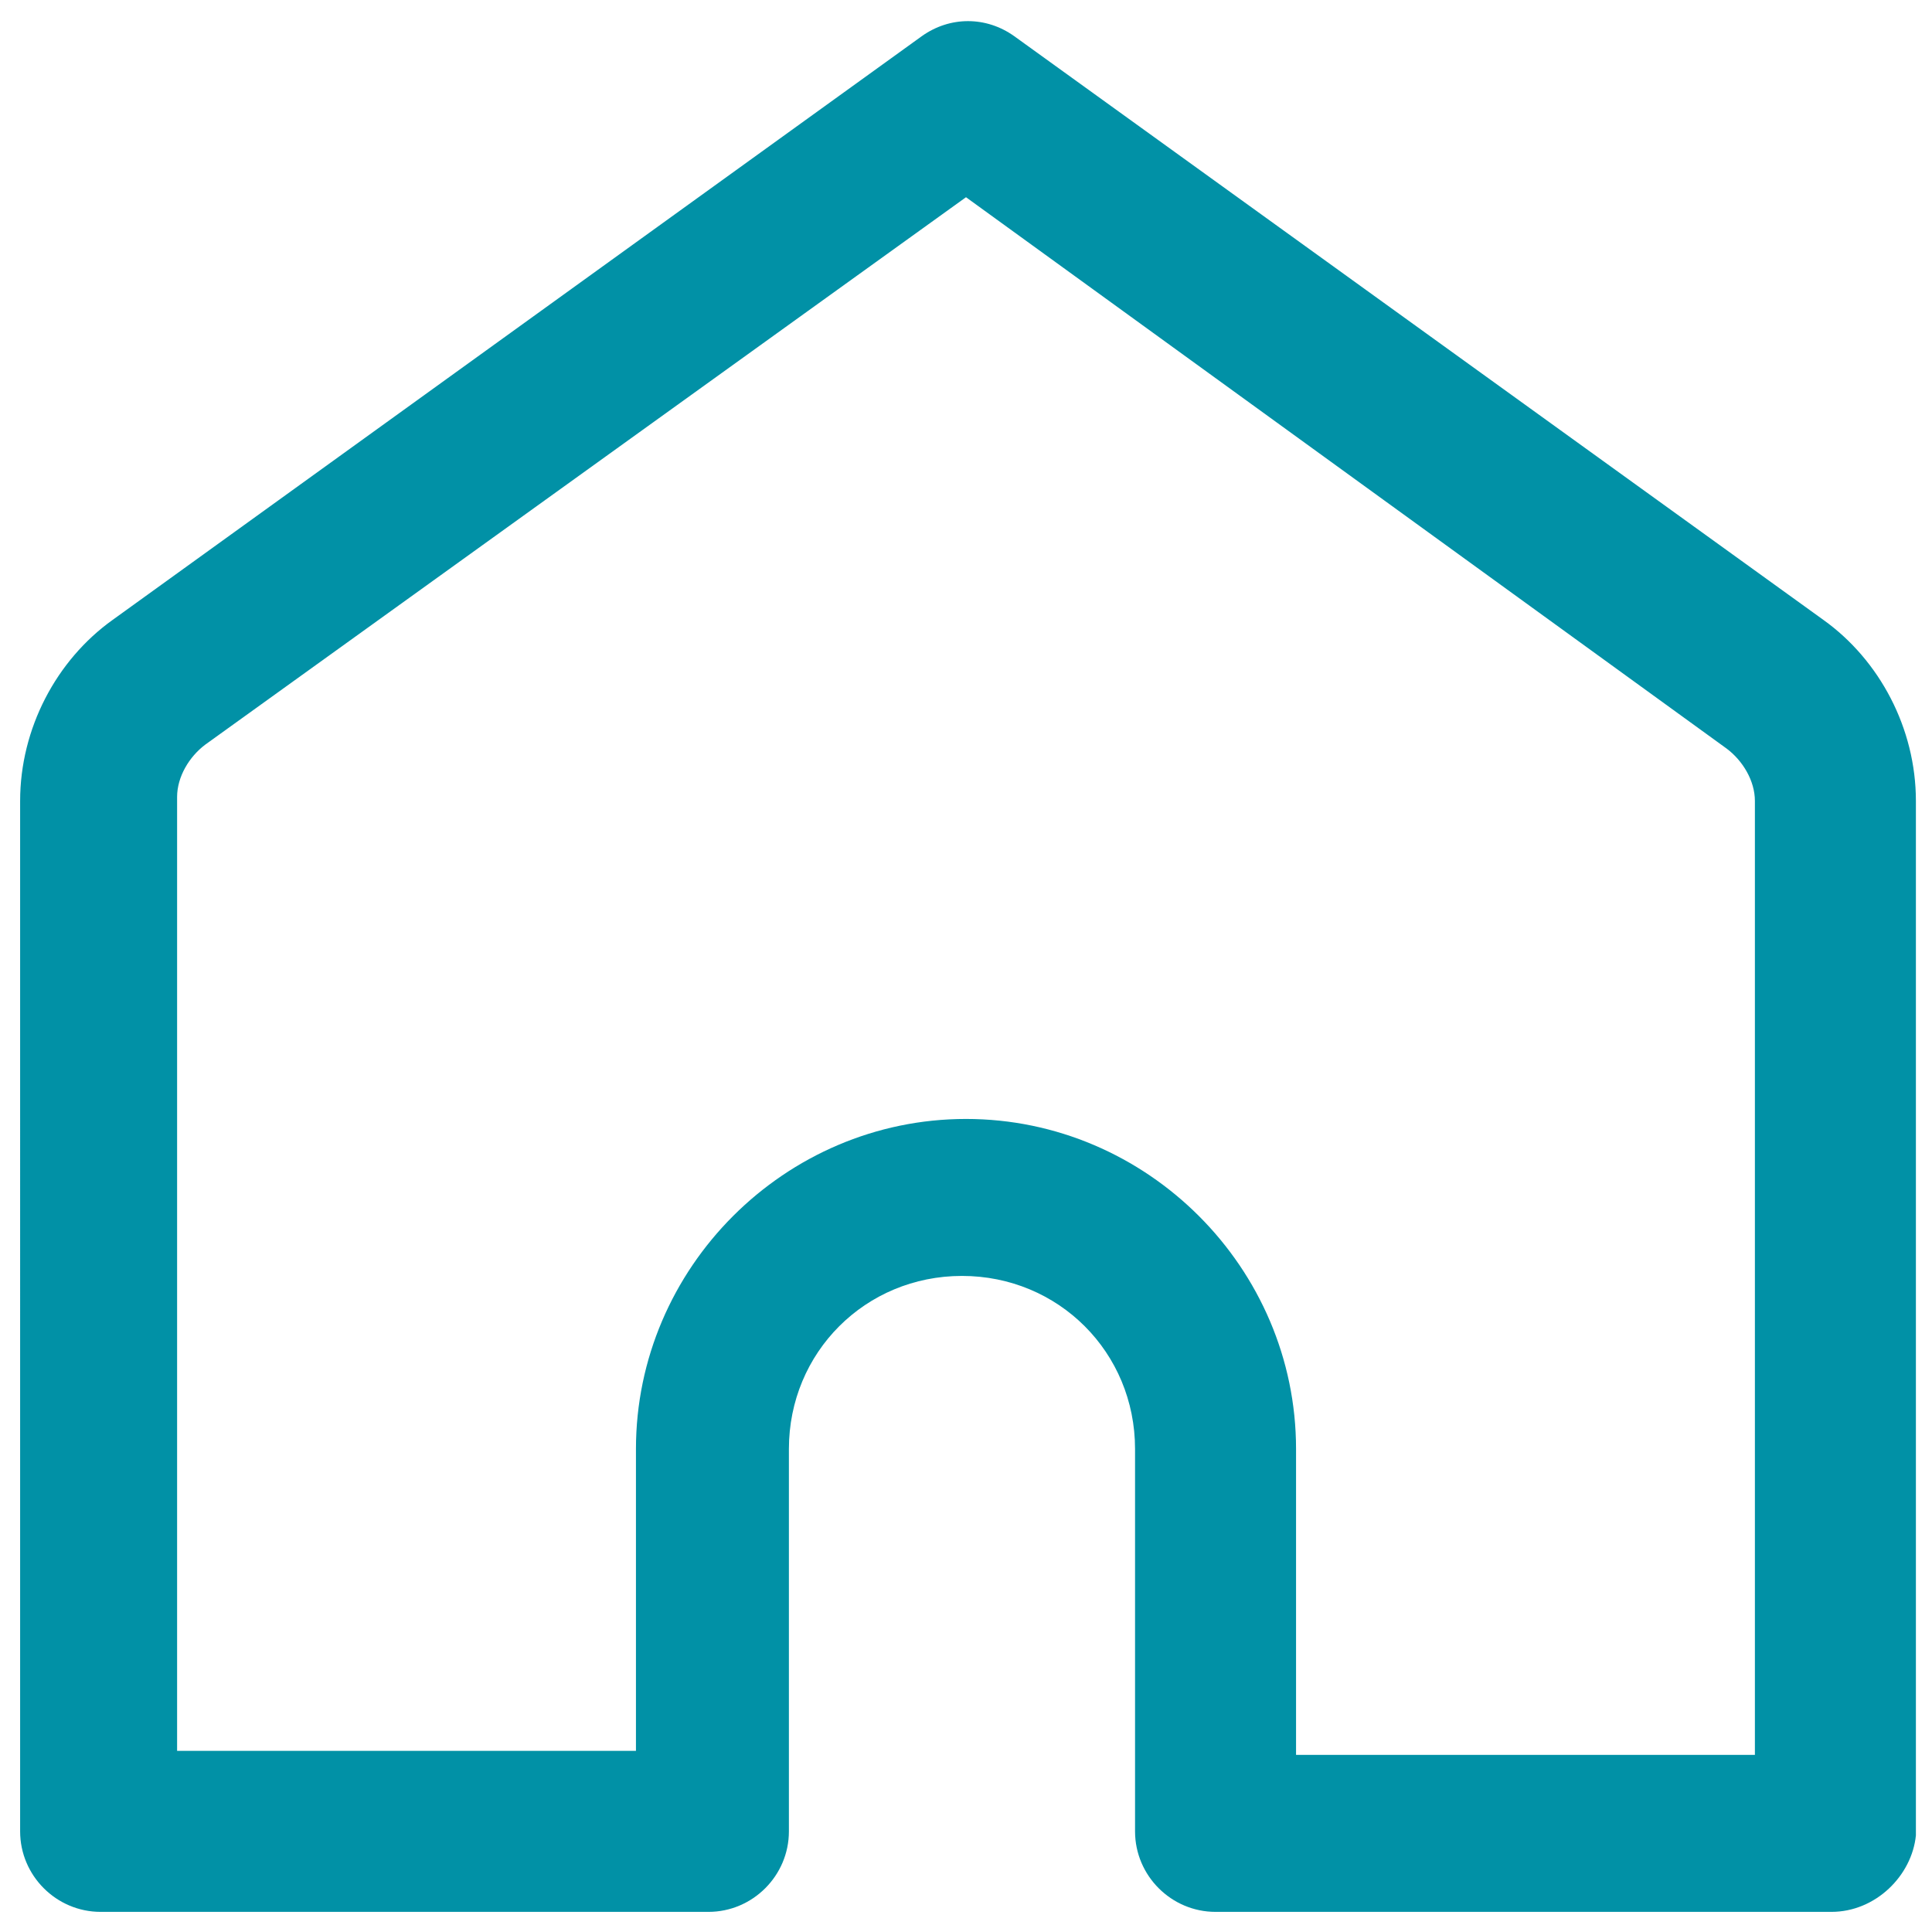
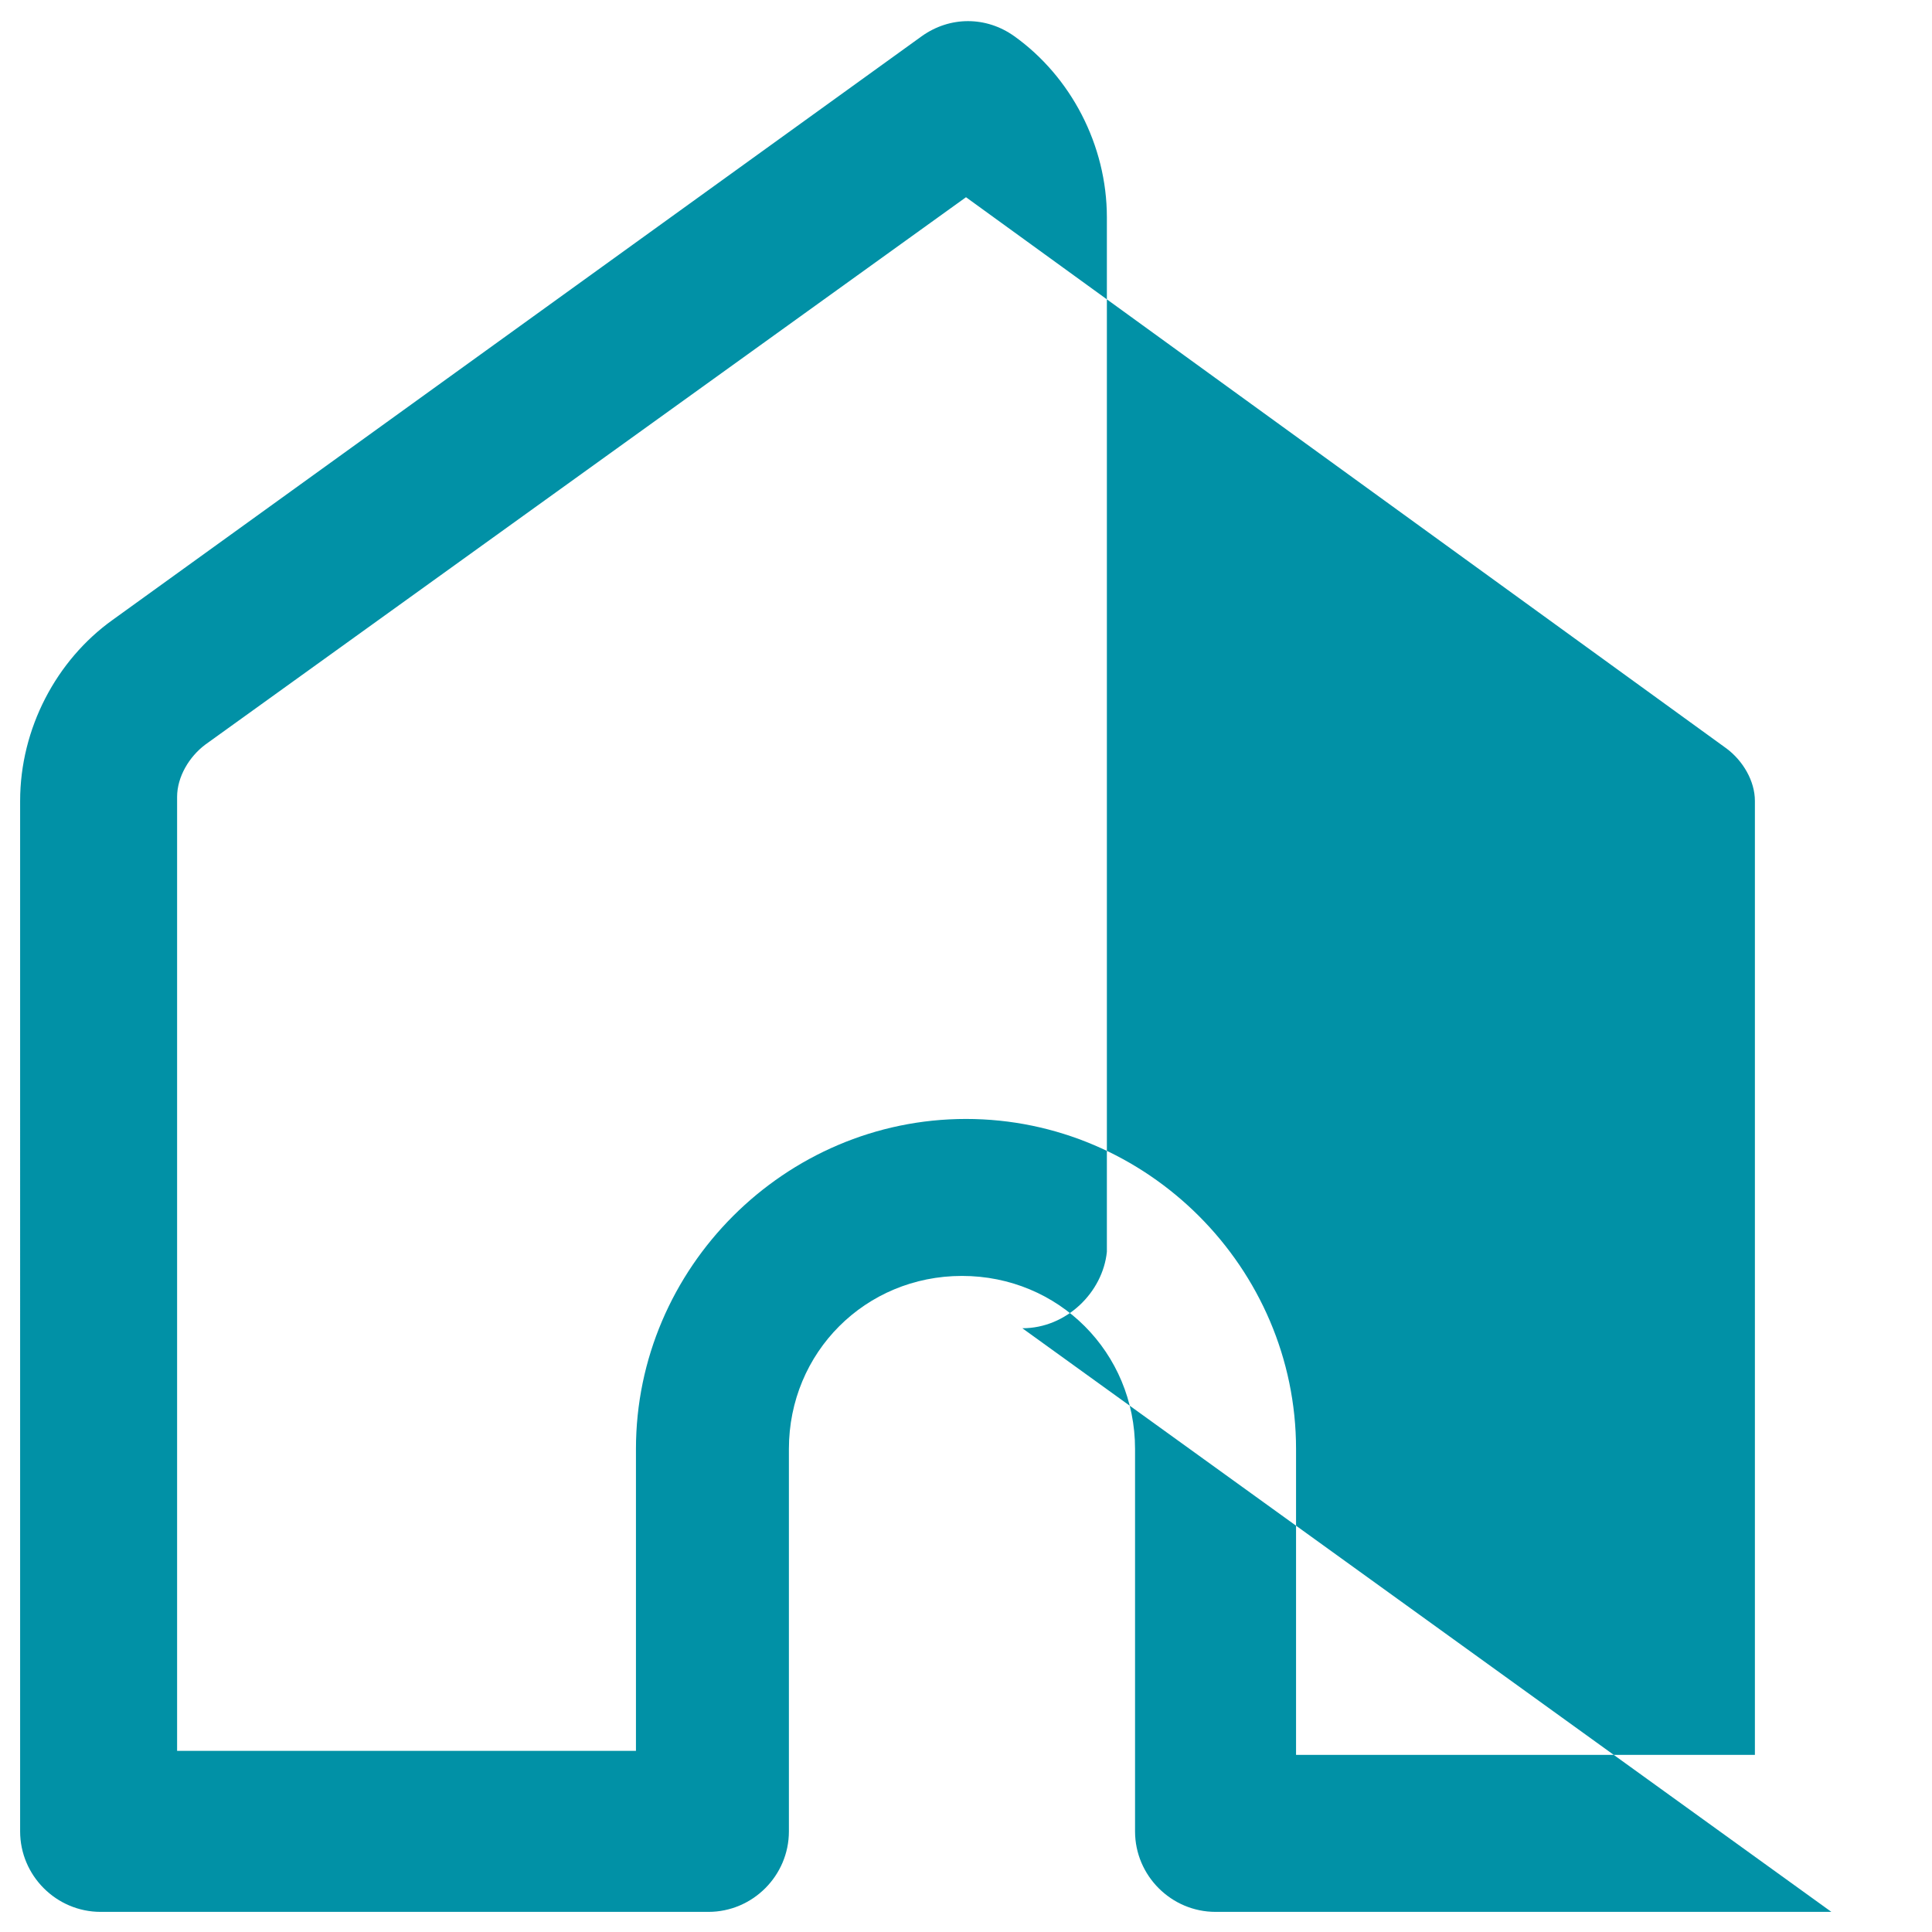
<svg xmlns="http://www.w3.org/2000/svg" width="512" height="512" x="0" y="0" viewBox="0 0 48 48" style="enable-background:new 0 0 512 512" xml:space="preserve" class="">
  <g>
-     <path d="M45.5 47.5H30.2c-1.1 0-2-.9-2-2V36c0-2.4-1.9-4.3-4.3-4.3s-4.3 1.9-4.3 4.3v9.5c0 1.1-.9 2-2 2H2.5c-1.1 0-2-.9-2-2V19.9c0-1.8.9-3.5 2.3-4.5L22.9.9c.7-.5 1.6-.5 2.3 0l20.1 14.5c1.4 1 2.3 2.7 2.3 4.5v25.7c-.1 1-1 1.9-2.1 1.9zm-13.3-3.9h11.4V19.9c0-.5-.3-1-.7-1.3L24 4.9 5.1 18.5c-.4.3-.7.8-.7 1.3v23.7h11.4V36c0-4.5 3.7-8.2 8.2-8.2s8.2 3.7 8.2 8.2z" fill="#0191a6" opacity="1" data-original="#000000" />
+     <path d="M45.5 47.5H30.2c-1.1 0-2-.9-2-2V36c0-2.4-1.9-4.3-4.3-4.3s-4.3 1.9-4.3 4.3v9.5c0 1.1-.9 2-2 2H2.5c-1.1 0-2-.9-2-2V19.9c0-1.8.9-3.5 2.3-4.5L22.9.9c.7-.5 1.6-.5 2.3 0c1.4 1 2.3 2.7 2.3 4.5v25.7c-.1 1-1 1.9-2.1 1.9zm-13.3-3.9h11.4V19.9c0-.5-.3-1-.7-1.3L24 4.9 5.1 18.5c-.4.3-.7.8-.7 1.3v23.7h11.4V36c0-4.5 3.7-8.2 8.2-8.2s8.2 3.7 8.2 8.2z" fill="#0191a6" opacity="1" data-original="#000000" />
  </g>
</svg>